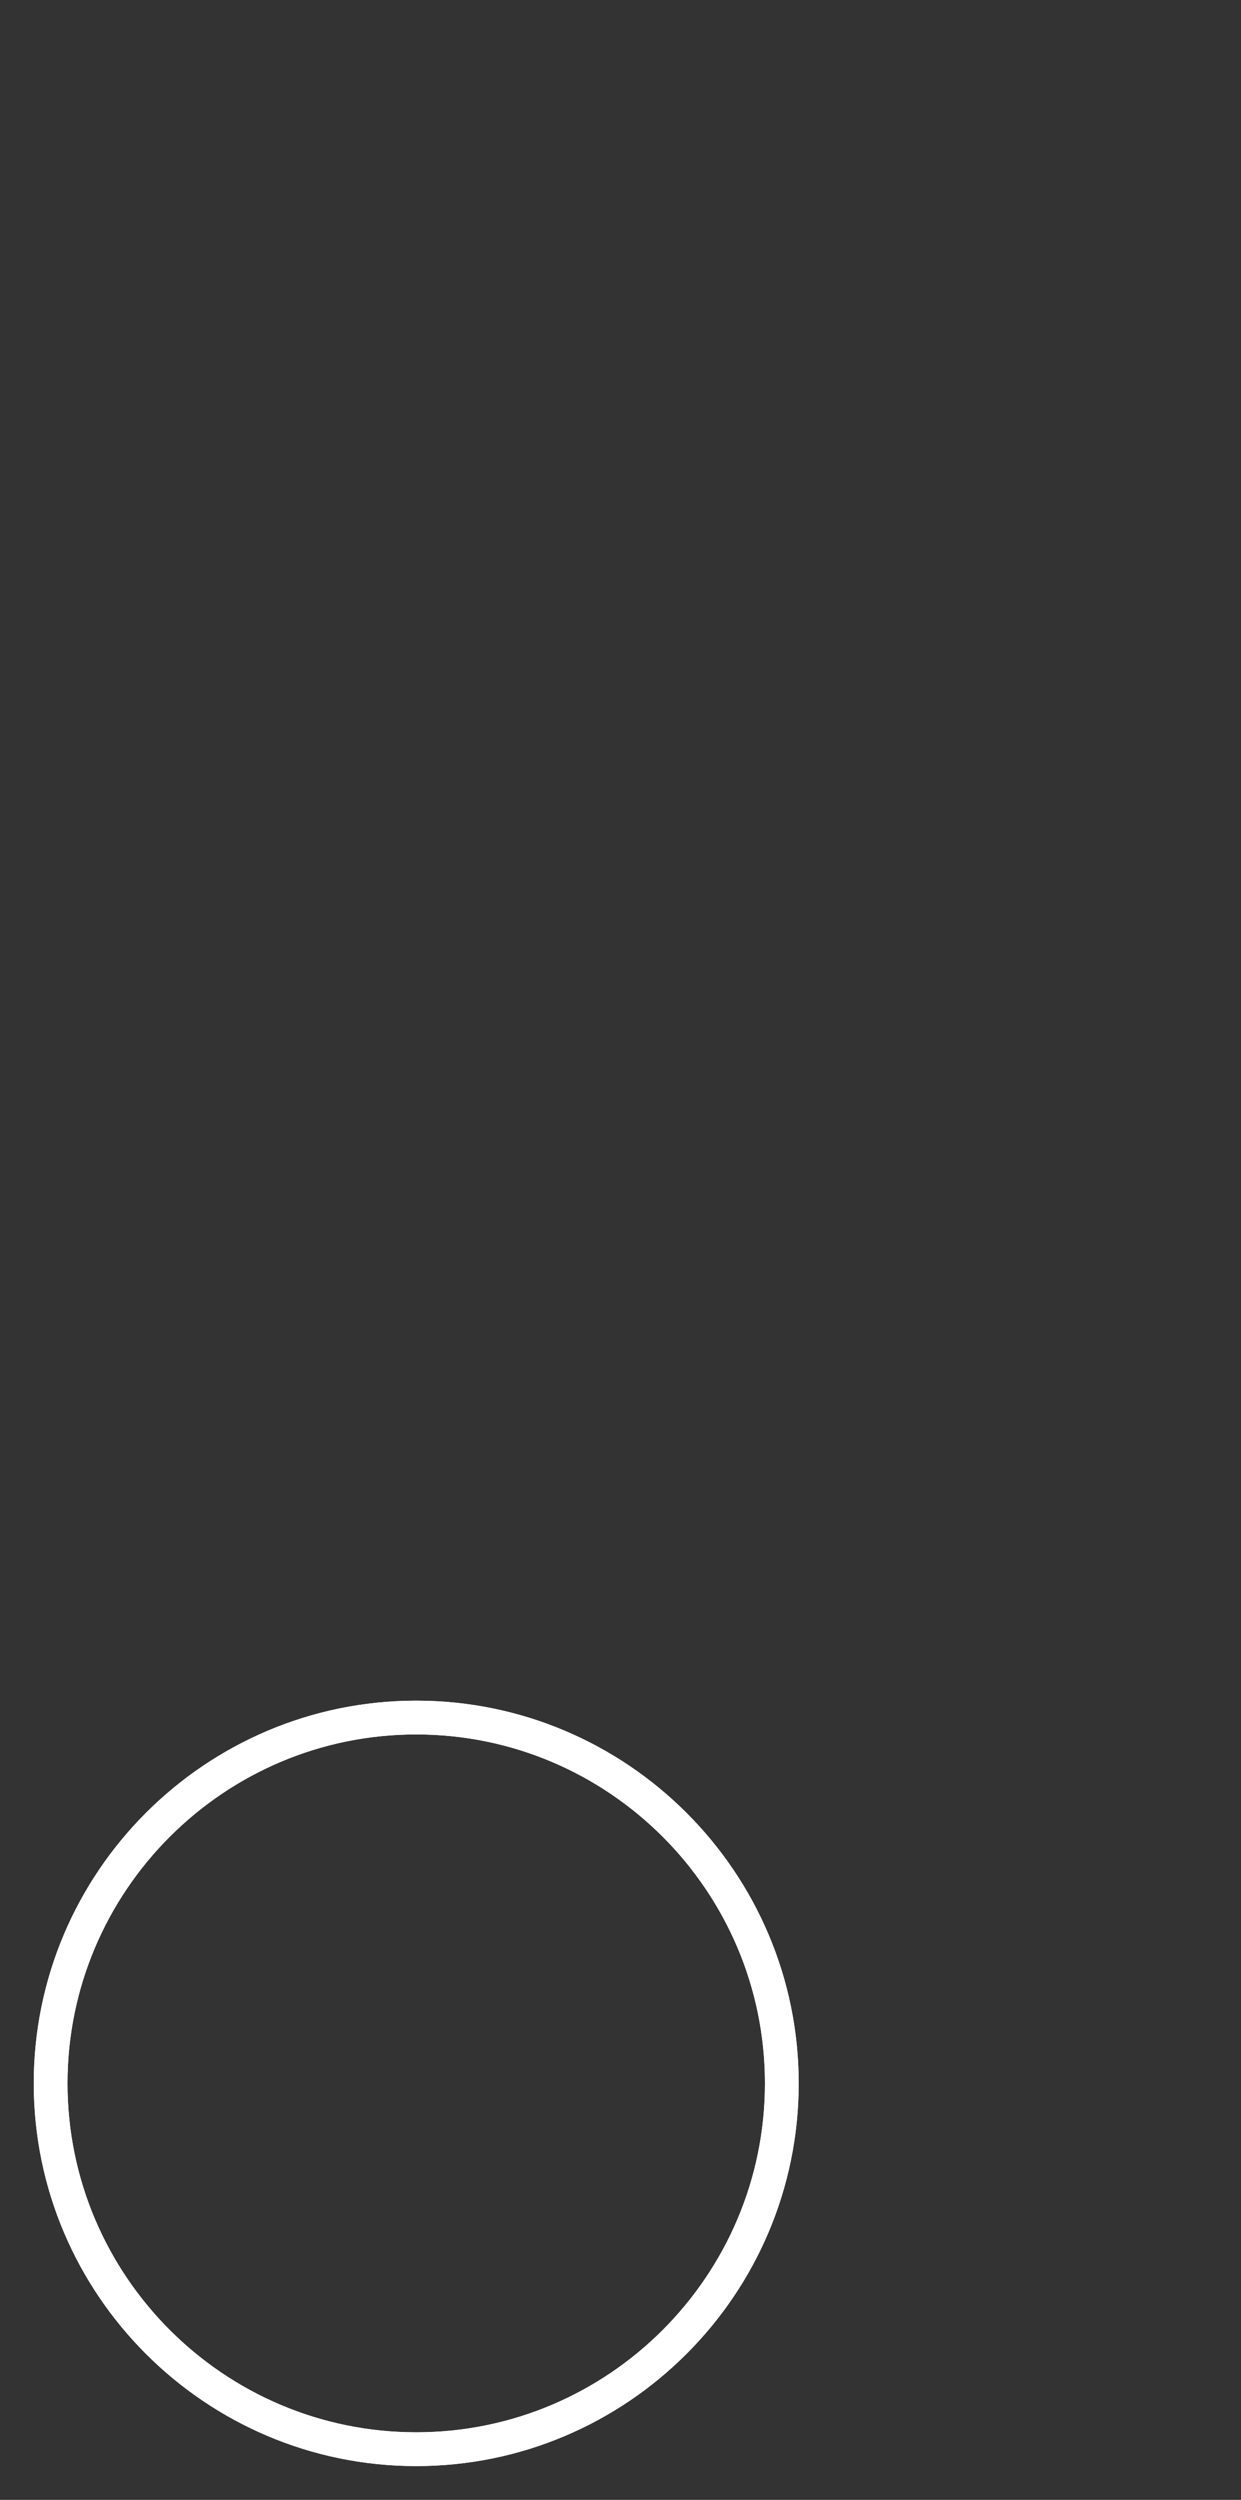
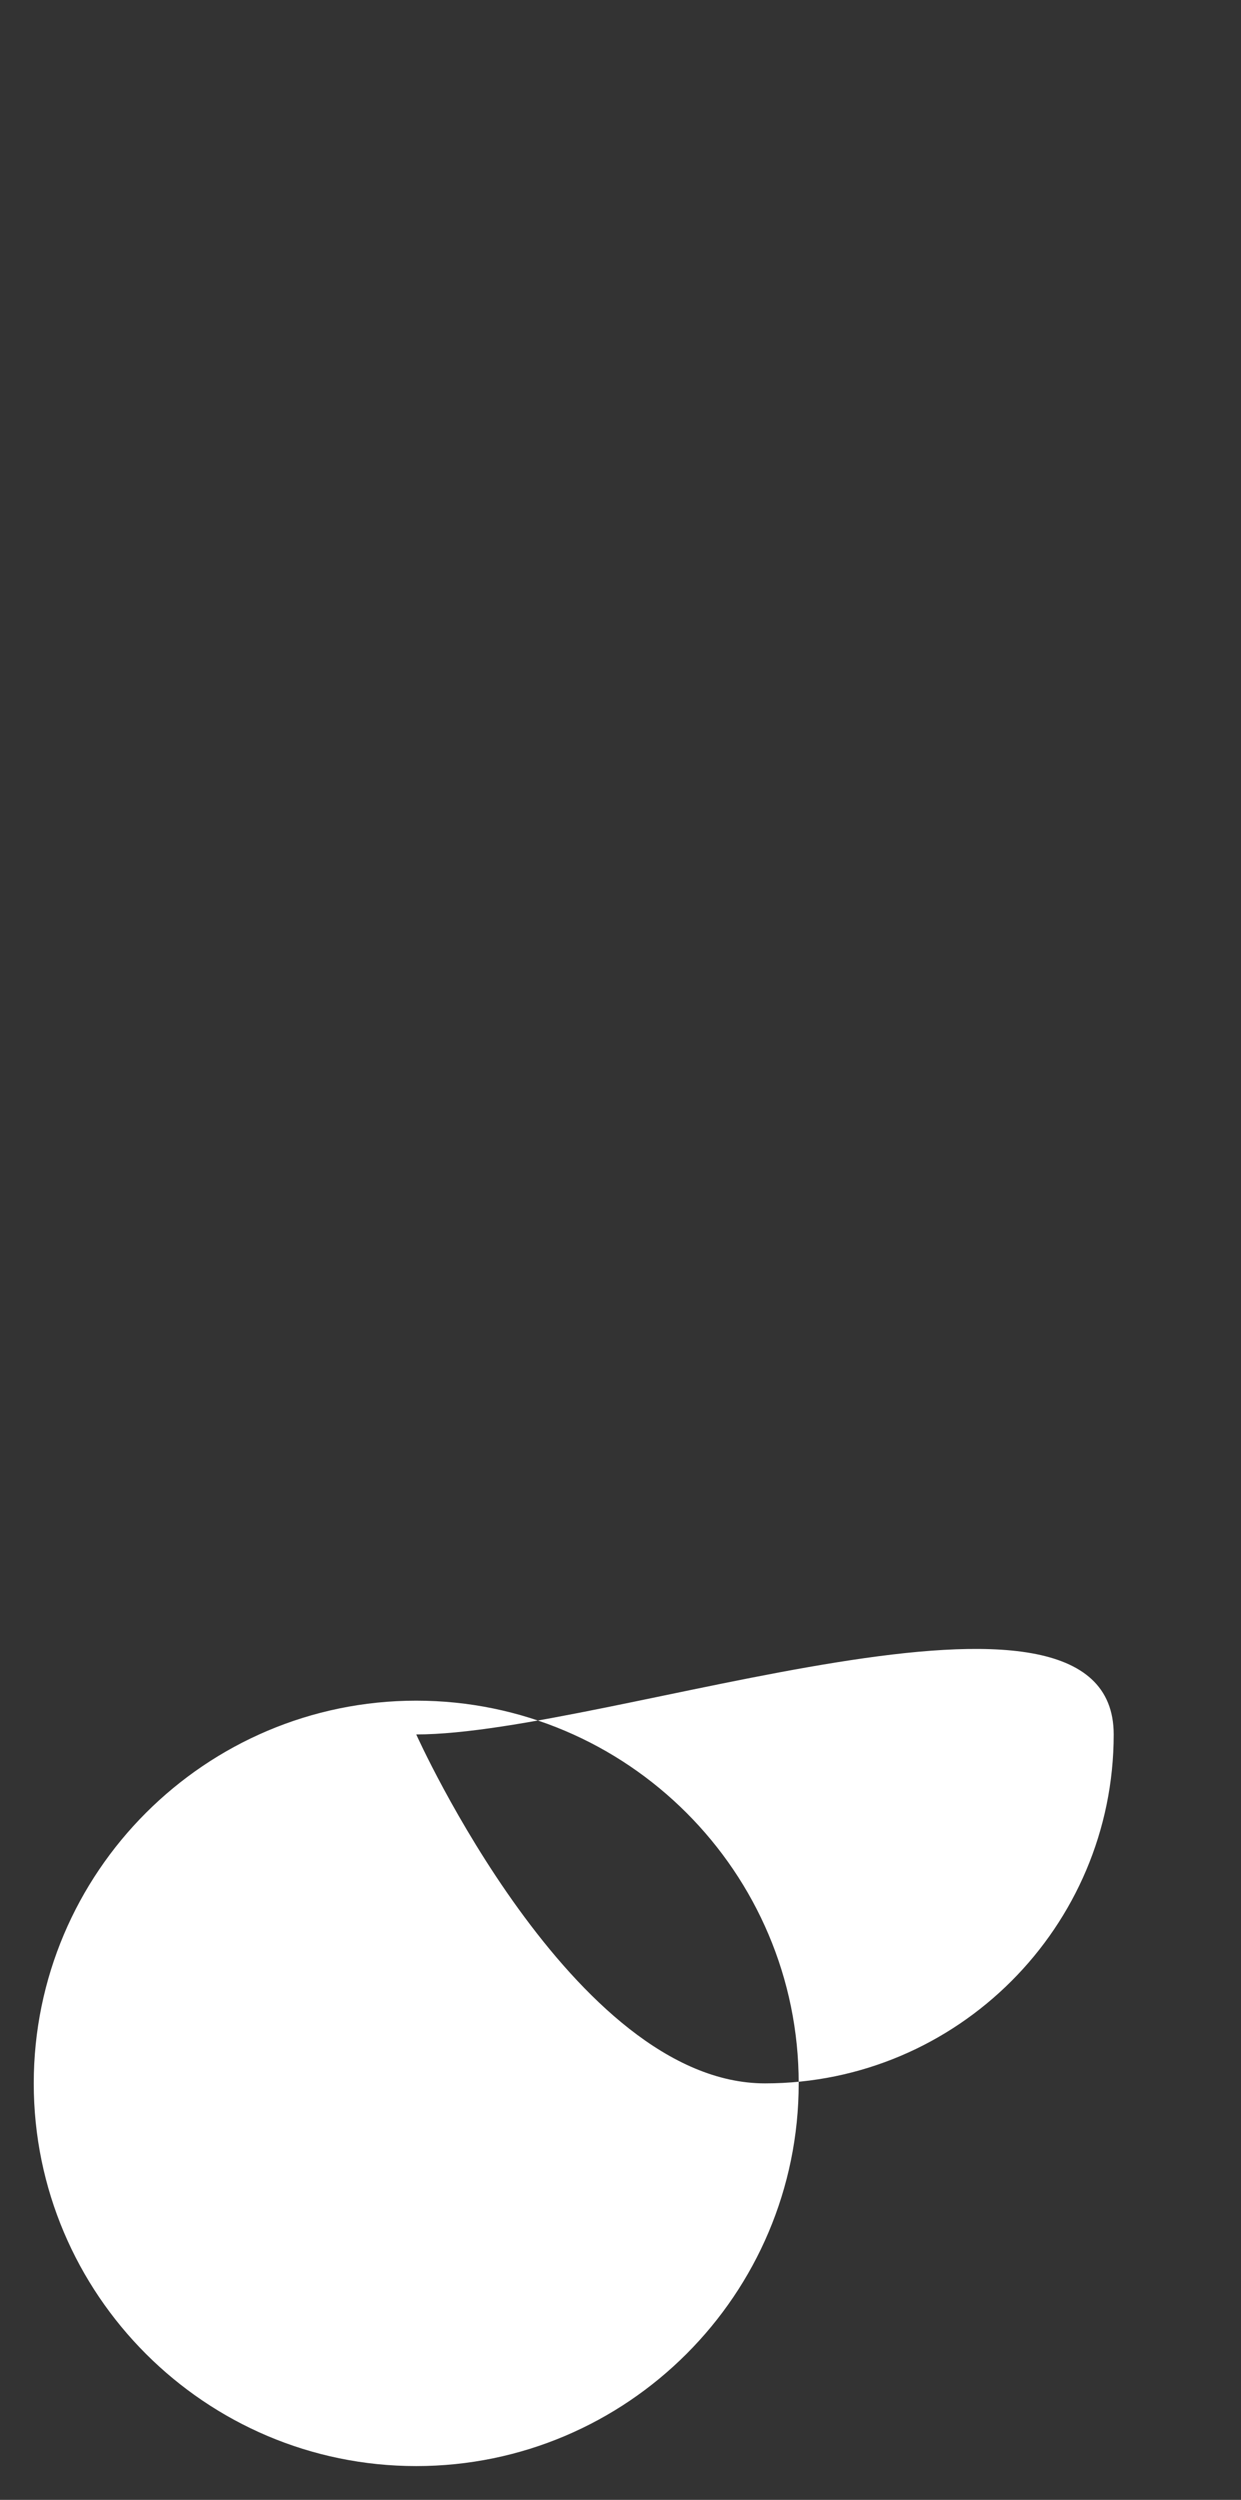
<svg xmlns="http://www.w3.org/2000/svg" version="1.1" id="Capa_1" x="0px" y="0px" width="36.77px" height="74.021px" viewBox="0 0 36.77 74.021" enable-background="new 0 0 36.77 74.021" xml:space="preserve">
  <rect x="0" y="0" width="36.77" height="74.021" fill="#333333" stroke="none" />
  <g>
-     <path fill="#FFFFFF" d="M12.333,73.021C6.084,73.021,1,67.937,1,61.689s5.084-11.332,11.333-11.332   c6.248,0,11.332,5.084,11.332,11.332S18.581,73.021,12.333,73.021z M12.333,51.357C6.636,51.357,2,55.992,2,61.689   s4.636,10.332,10.333,10.332s10.332-4.635,10.332-10.332S18.031,51.357,12.333,51.357z" />
+     <path fill="#FFFFFF" d="M12.333,73.021C6.084,73.021,1,67.937,1,61.689s5.084-11.332,11.333-11.332   c6.248,0,11.332,5.084,11.332,11.332S18.581,73.021,12.333,73.021z M12.333,51.357s4.636,10.332,10.333,10.332s10.332-4.635,10.332-10.332S18.031,51.357,12.333,51.357z" />
  </g>
  <g>
-     <path fill="#FFFFFF" d="M12.333,73.021C6.084,73.021,1,67.937,1,61.689s5.084-11.332,11.333-11.332   c6.248,0,11.332,5.084,11.332,11.332S18.581,73.021,12.333,73.021z M12.333,51.357C6.636,51.357,2,55.992,2,61.689   s4.636,10.332,10.333,10.332s10.332-4.635,10.332-10.332S18.031,51.357,12.333,51.357z" />
-   </g>
+     </g>
</svg>